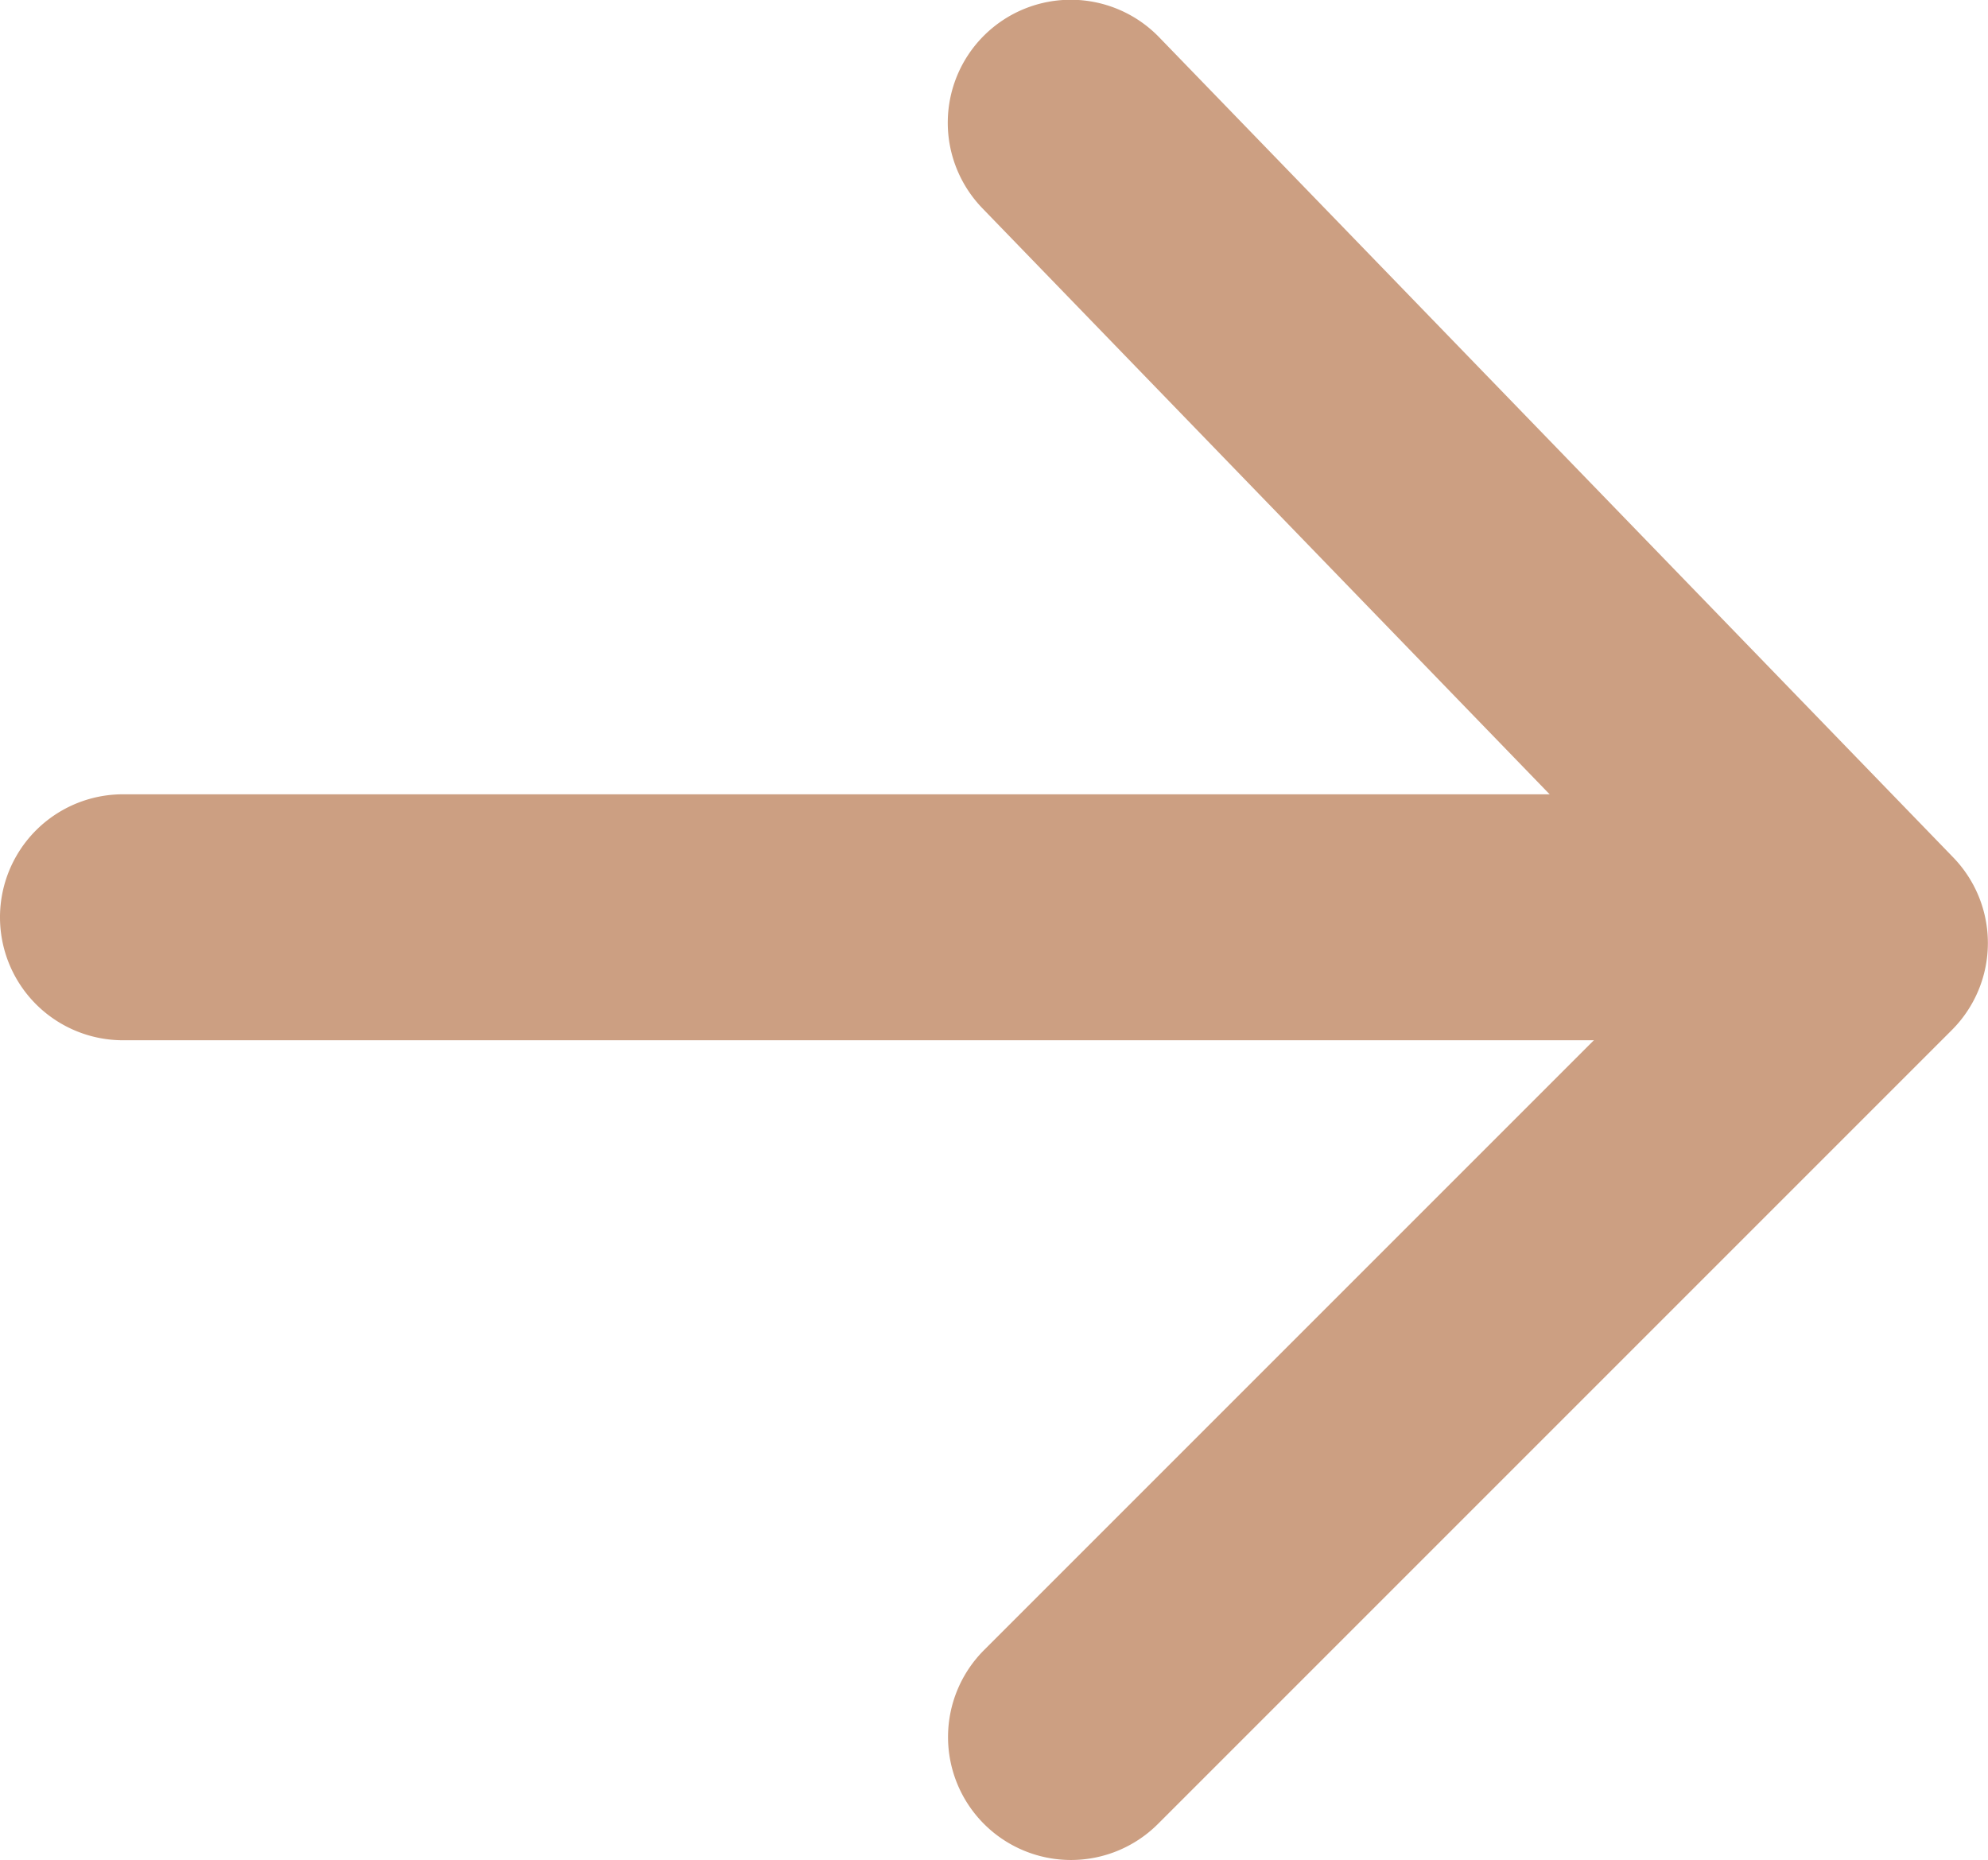
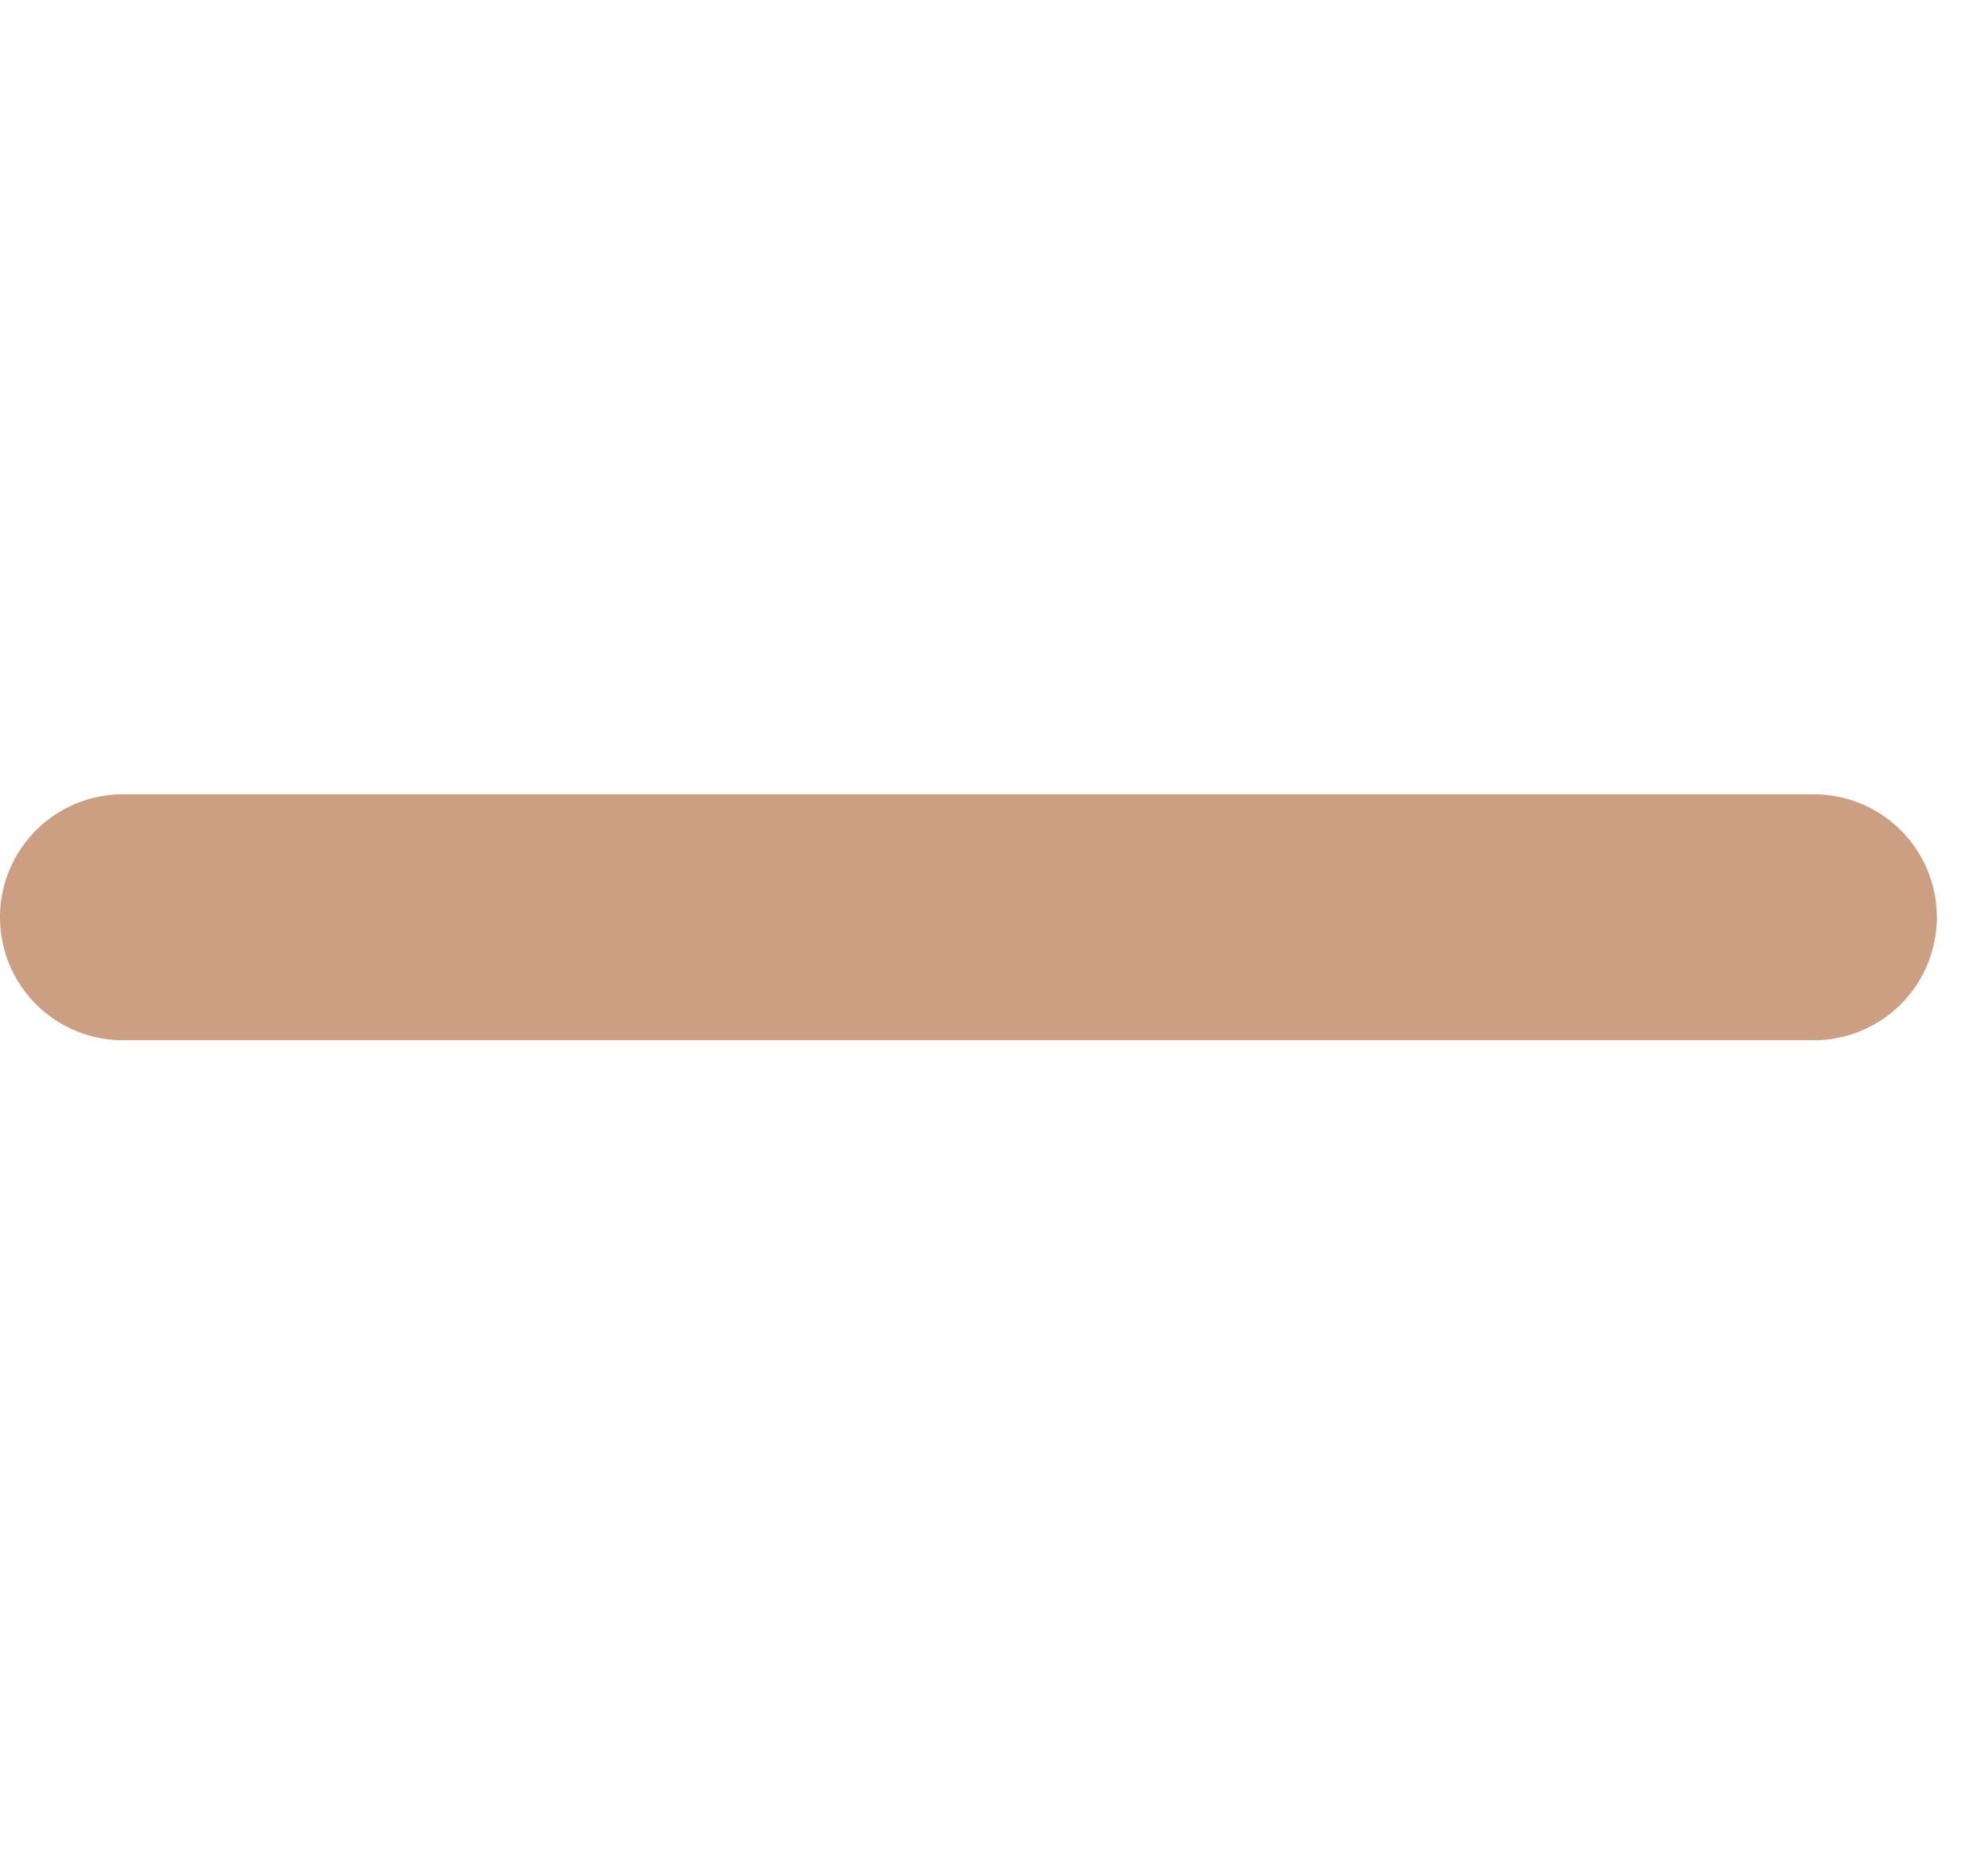
<svg xmlns="http://www.w3.org/2000/svg" width="16.166" height="15.125">
  <g fill="#cc9f82">
-     <path d="M16.165 7.669a1 1 0 01-.293.707l-6.456 6.456a1 1 0 01-1.414 0 1 1 0 010-1.414l5.76-5.76-5.771-5.962A1 1 0 018.009.282a1 1 0 011.418.022l6.457 6.669a1 1 0 01.281.696z" />
    <path d="M14.75 8.459H1a1 1 0 010-2h13.75a1 1 0 010 2z" />
  </g>
</svg>